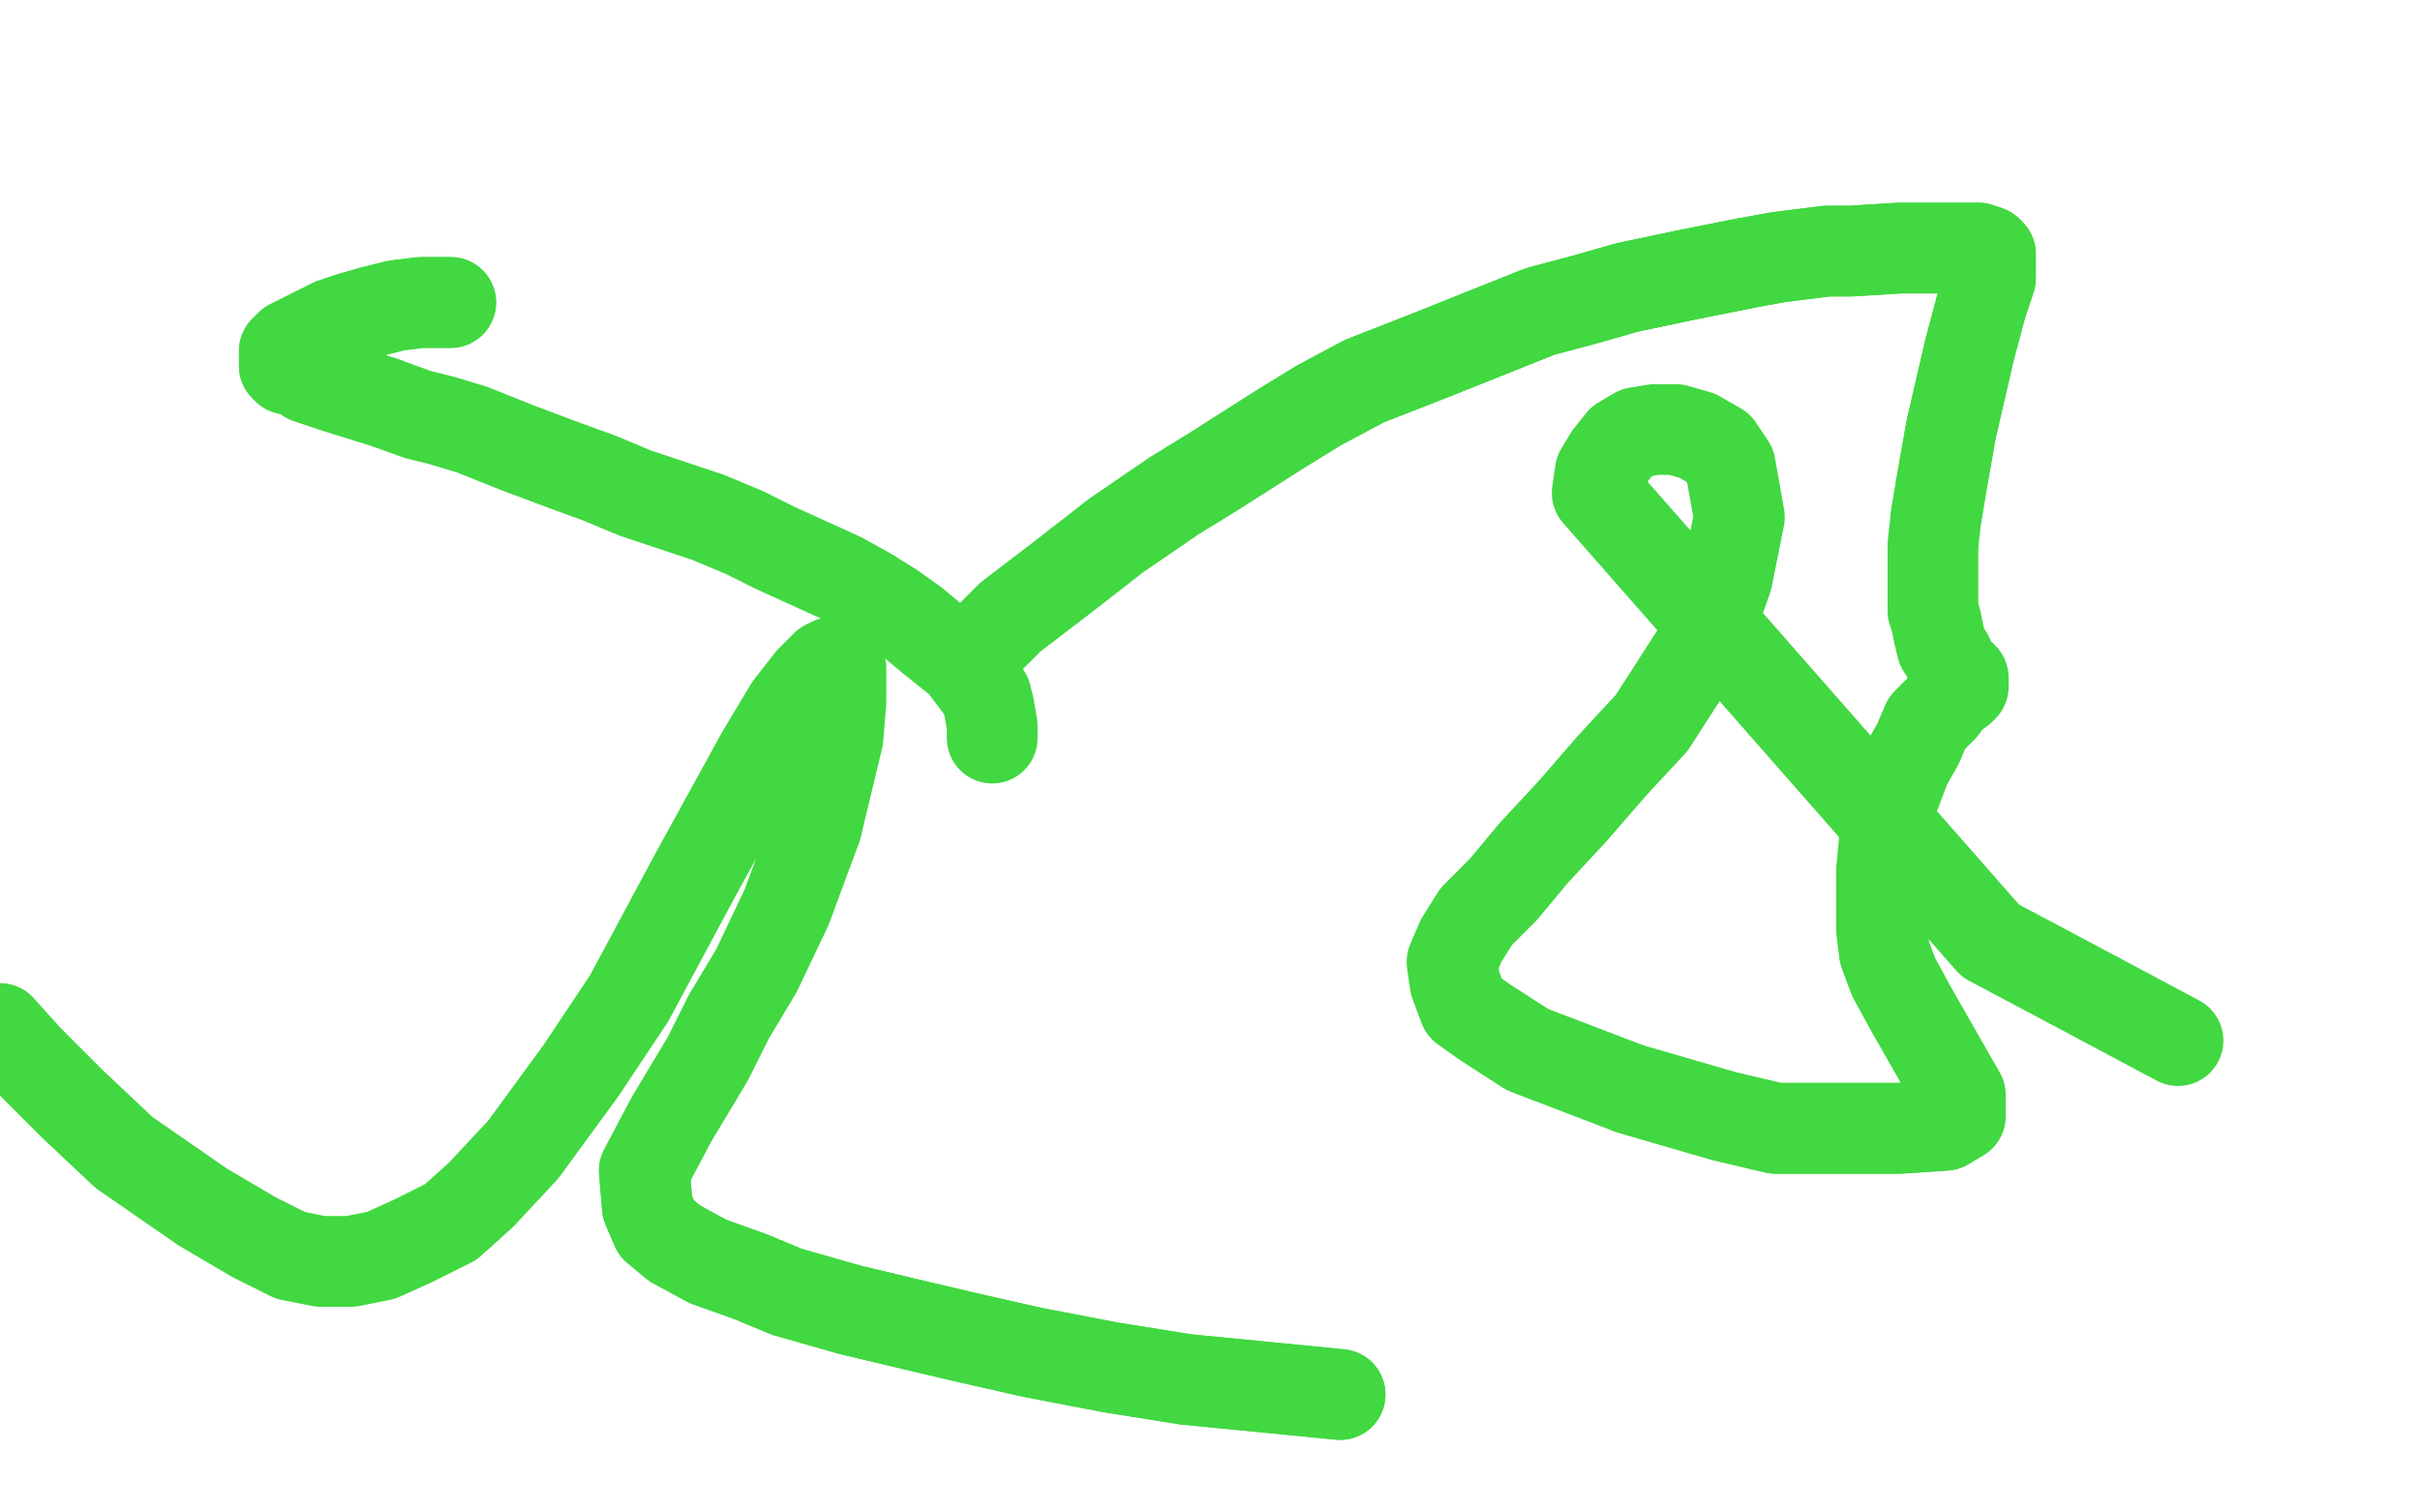
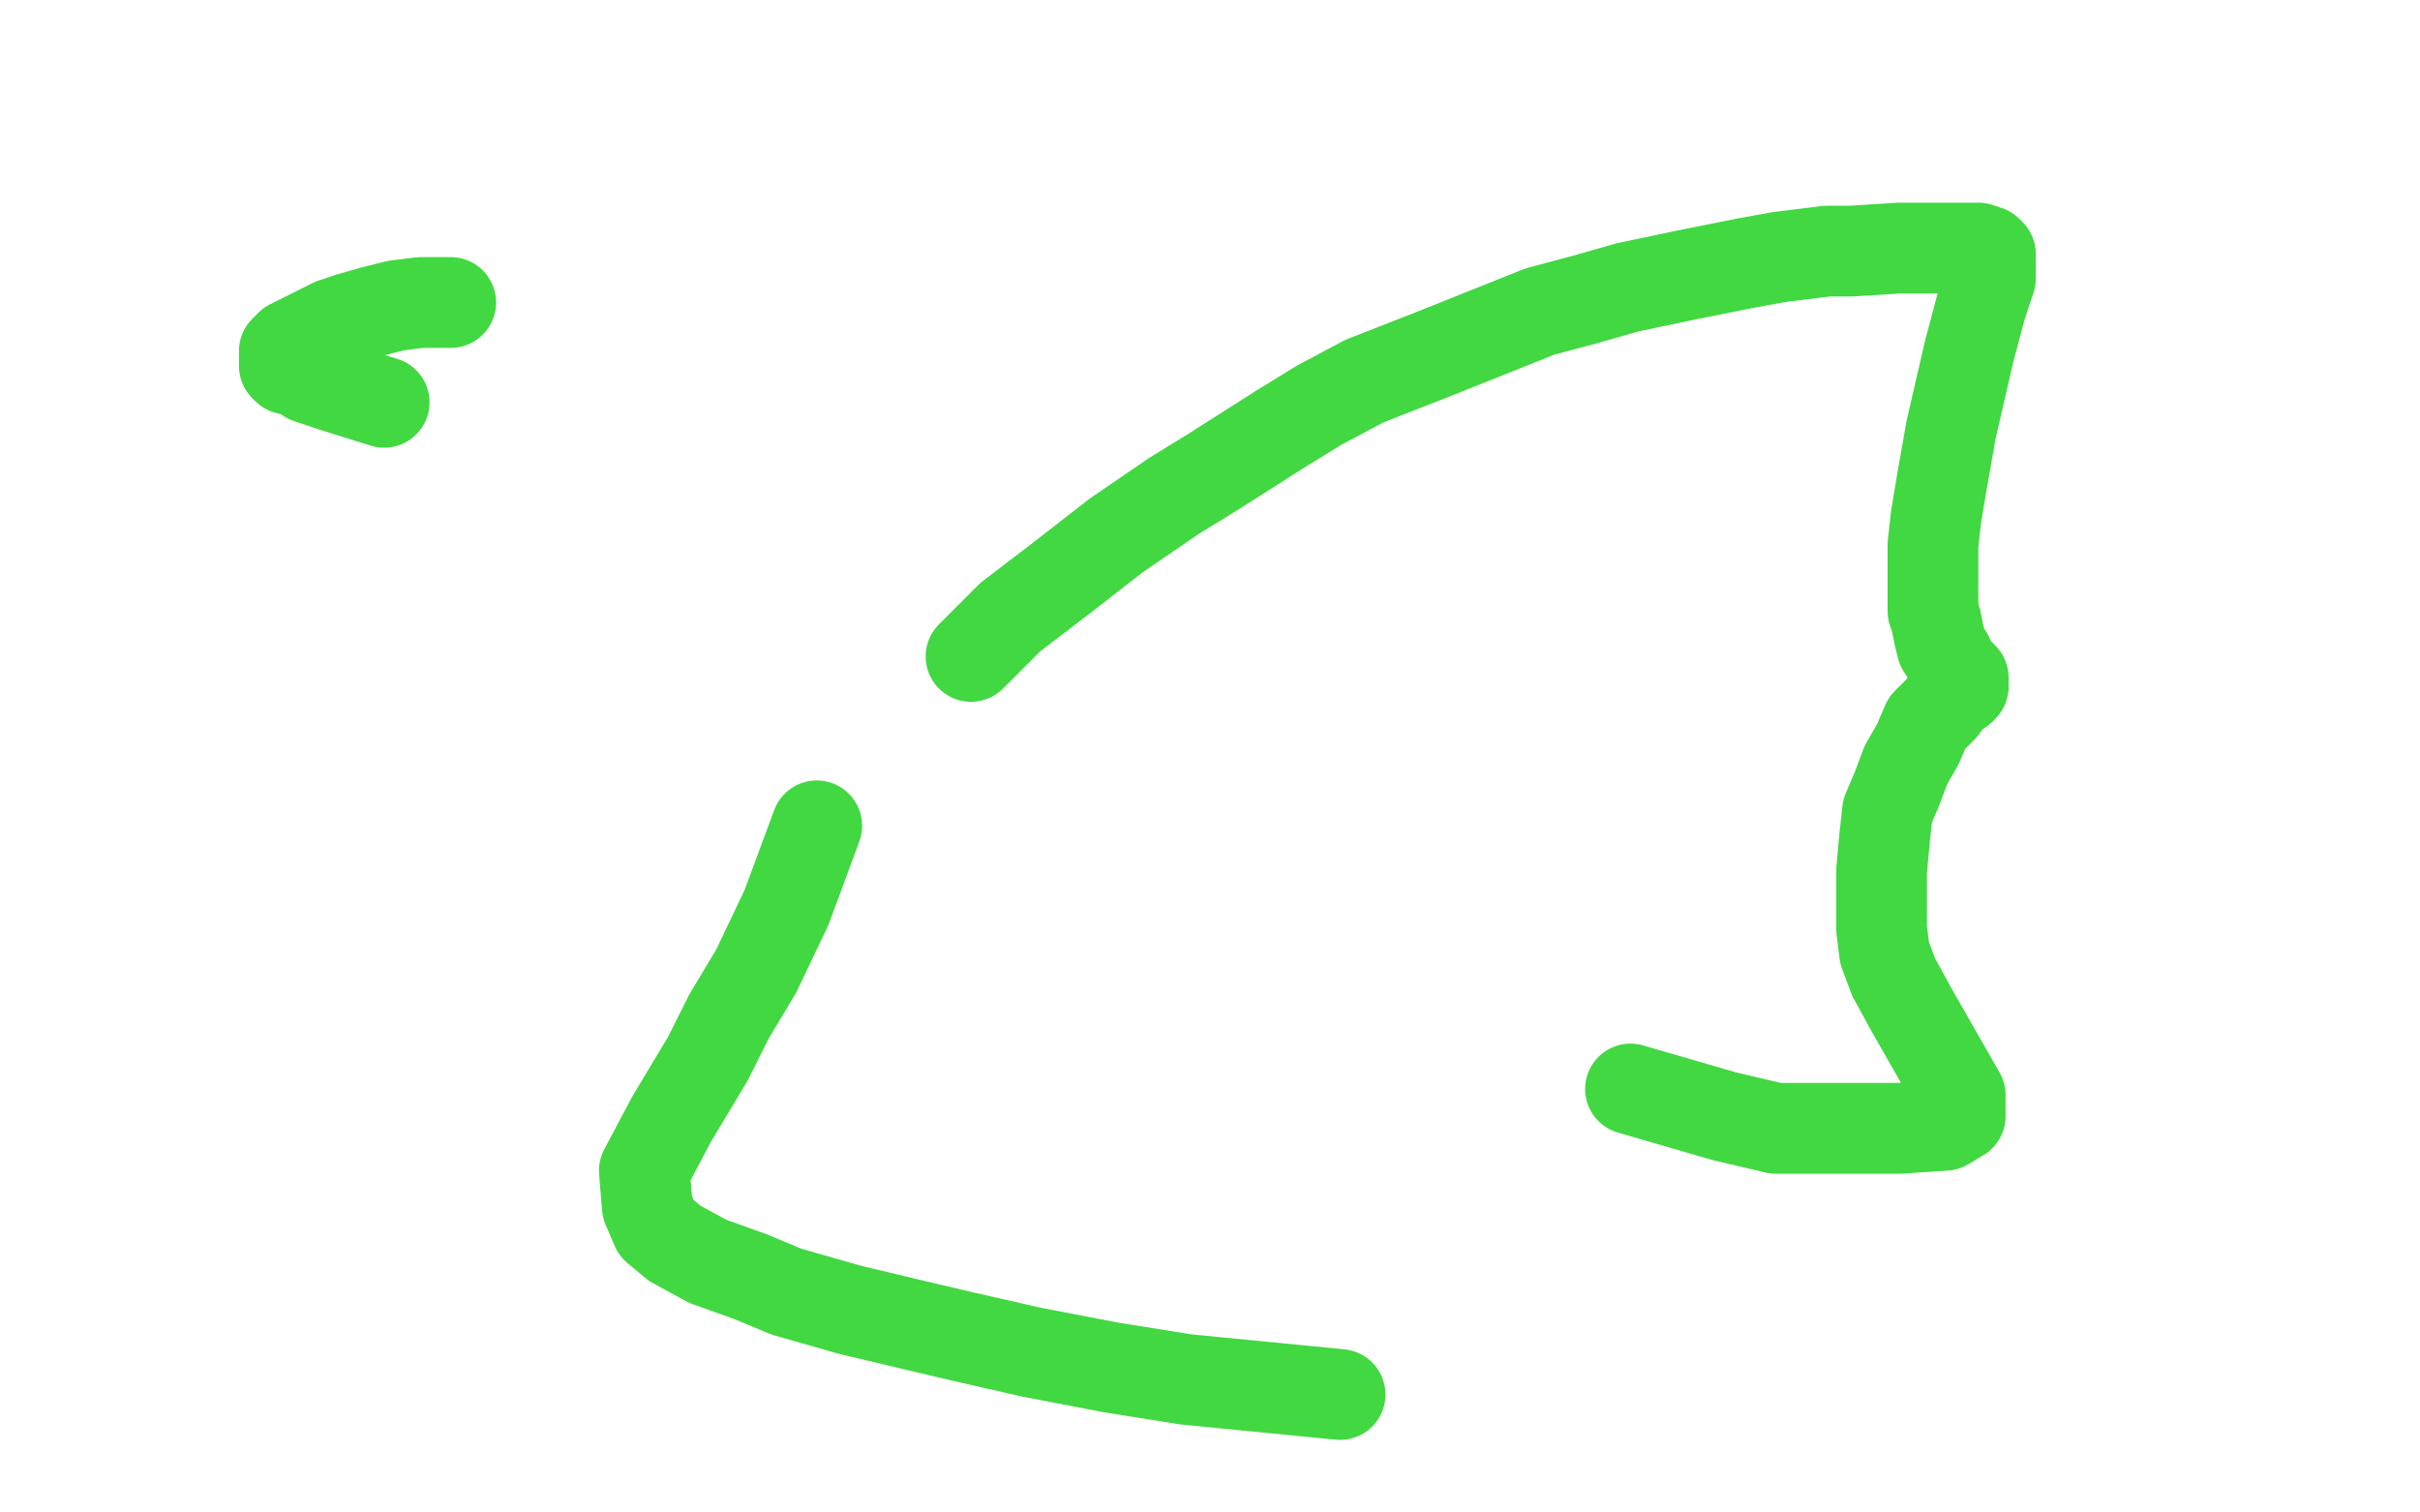
<svg xmlns="http://www.w3.org/2000/svg" width="800" height="500" version="1.1" style="stroke-antialiasing: false">
  <desc>This SVG has been created on https://colorillo.com/</desc>
  <rect x="0" y="0" width="800" height="500" style="fill: rgb(255,255,255); stroke-width:0" />
  <polyline points="149,100 145,100 139,100 131,101 123,103 116,105 110,107 104,110 100,112 96,114 95,115 95,116 94,116 94,117 94,118 94,119 94,120 94,121 95,122 99,123 102,125 111,128 127,133" style="fill: none; stroke: #41d841; stroke-width: 30; stroke-linejoin: round; stroke-linecap: round; stroke-antialiasing: false; stroke-antialias: 0; opacity: 1.0" />
-   <polyline points="321,217 334,204 351,191 369,177 388,164 401,156 423,142 436,134 451,126 474,117 489,111 509,103 524,99 538,95 557,91 577,87" style="fill: none; stroke: #41d841; stroke-width: 30; stroke-linejoin: round; stroke-linecap: round; stroke-antialiasing: false; stroke-antialias: 0; opacity: 1.0" />
-   <polyline points="321,217 334,204 351,191 369,177 388,164 401,156 423,142 436,134 451,126 474,117 489,111 509,103 524,99 538,95 557,91 577,87 588,85 604,83 612,83 628,82 646,82 654,82 657,83 658,84 658,86 658,87 658,89 658,92 657,95 655,101 651,116 645,142 642,159 640,171" style="fill: none; stroke: #41d841; stroke-width: 30; stroke-linejoin: round; stroke-linecap: round; stroke-antialiasing: false; stroke-antialias: 0; opacity: 1.0" />
  <polyline points="321,217 334,204 351,191 369,177 388,164 401,156 423,142 436,134 451,126 474,117 489,111 509,103 524,99 538,95 557,91 577,87 588,85 604,83 612,83 628,82 646,82 654,82 657,83 658,84 658,86 658,87 658,89 658,92 657,95 655,101 651,116 645,142 642,159 640,171 639,180 639,186 639,196 639,202 640,205 641,210 642,214 644,217 645,220 647,222 648,223 649,224 649,225 649,226" style="fill: none; stroke: #41d841; stroke-width: 30; stroke-linejoin: round; stroke-linecap: round; stroke-antialiasing: false; stroke-antialias: 0; opacity: 1.0" />
  <polyline points="649,227 648,228 645,230 642,234 637,239 634,246 630,253 627,261 624,268 623,277 622,288 622,298 622,307 623,315 626,323 632,334 640,348 648,362 648,369 643,372 628,373 613,373 603,373 587,373 570,369 539,360" style="fill: none; stroke: #41d841; stroke-width: 30; stroke-linejoin: round; stroke-linecap: round; stroke-antialiasing: false; stroke-antialias: 0; opacity: 1.0" />
-   <polyline points="622,288 622,298 622,307 623,315 626,323 632,334 640,348 648,362 648,369 643,372 628,373 613,373 603,373 587,373 570,369 539,360 505,347 491,338 484,333 481,325 480,318 483,311 488,303 497,294 507,282 520,268 533,253 546,239 555,225 564,211 571,191 575,171 572,154 568,148 561,144 554,142 547,142 541,143 536,146 532,151 529,156 528,163 658,311 690,328 720,344" style="fill: none; stroke: #41d841; stroke-width: 30; stroke-linejoin: round; stroke-linecap: round; stroke-antialiasing: false; stroke-antialias: 0; opacity: 1.0" />
  <polyline points="443,461 392,456 367,452 341,447 319,442 302,438 281,433 260,427 248,422 234,417 223,411 217,406 214,399 213,387 222,370 234,350 241,336 250,321 260,300 270,273" style="fill: none; stroke: #41d841; stroke-width: 30; stroke-linejoin: round; stroke-linecap: round; stroke-antialiasing: false; stroke-antialias: 0; opacity: 1.0" />
-   <polyline points="443,461 392,456 367,452 341,447 319,442 302,438 281,433 260,427 248,422 234,417 223,411 217,406 214,399 213,387 222,370 234,350 241,336 250,321 260,300 270,273 277,244 278,232 278,224 278,221 277,219 276,219 275,219 273,220 268,225 261,234 252,249 230,289 208,330 192,354 173,380 159,395 149,404 137,410 126,415 116,417 106,417 96,415 84,409 67,399 41,381 24,365 9,350 0,340" style="fill: none; stroke: #41d841; stroke-width: 30; stroke-linejoin: round; stroke-linecap: round; stroke-antialiasing: false; stroke-antialias: 0; opacity: 1.0" />
-   <polyline points="149,100 145,100 139,100 131,101 123,103 116,105 110,107 104,110 100,112 96,114 95,115 95,116 94,116 94,117 94,118 94,119 94,120 94,121 95,122 99,123 102,125 111,128 127,133 138,137 146,139 156,142 171,148 187,154 198,158 210,163 222,167 234,171 246,176 256,181 267,186 278,191 287,196 295,201 302,206 308,211 313,215 318,219 321,223 324,227 326,230 327,234 328,240 328,244" style="fill: none; stroke: #41d841; stroke-width: 30; stroke-linejoin: round; stroke-linecap: round; stroke-antialiasing: false; stroke-antialias: 0; opacity: 1.0" />
</svg>